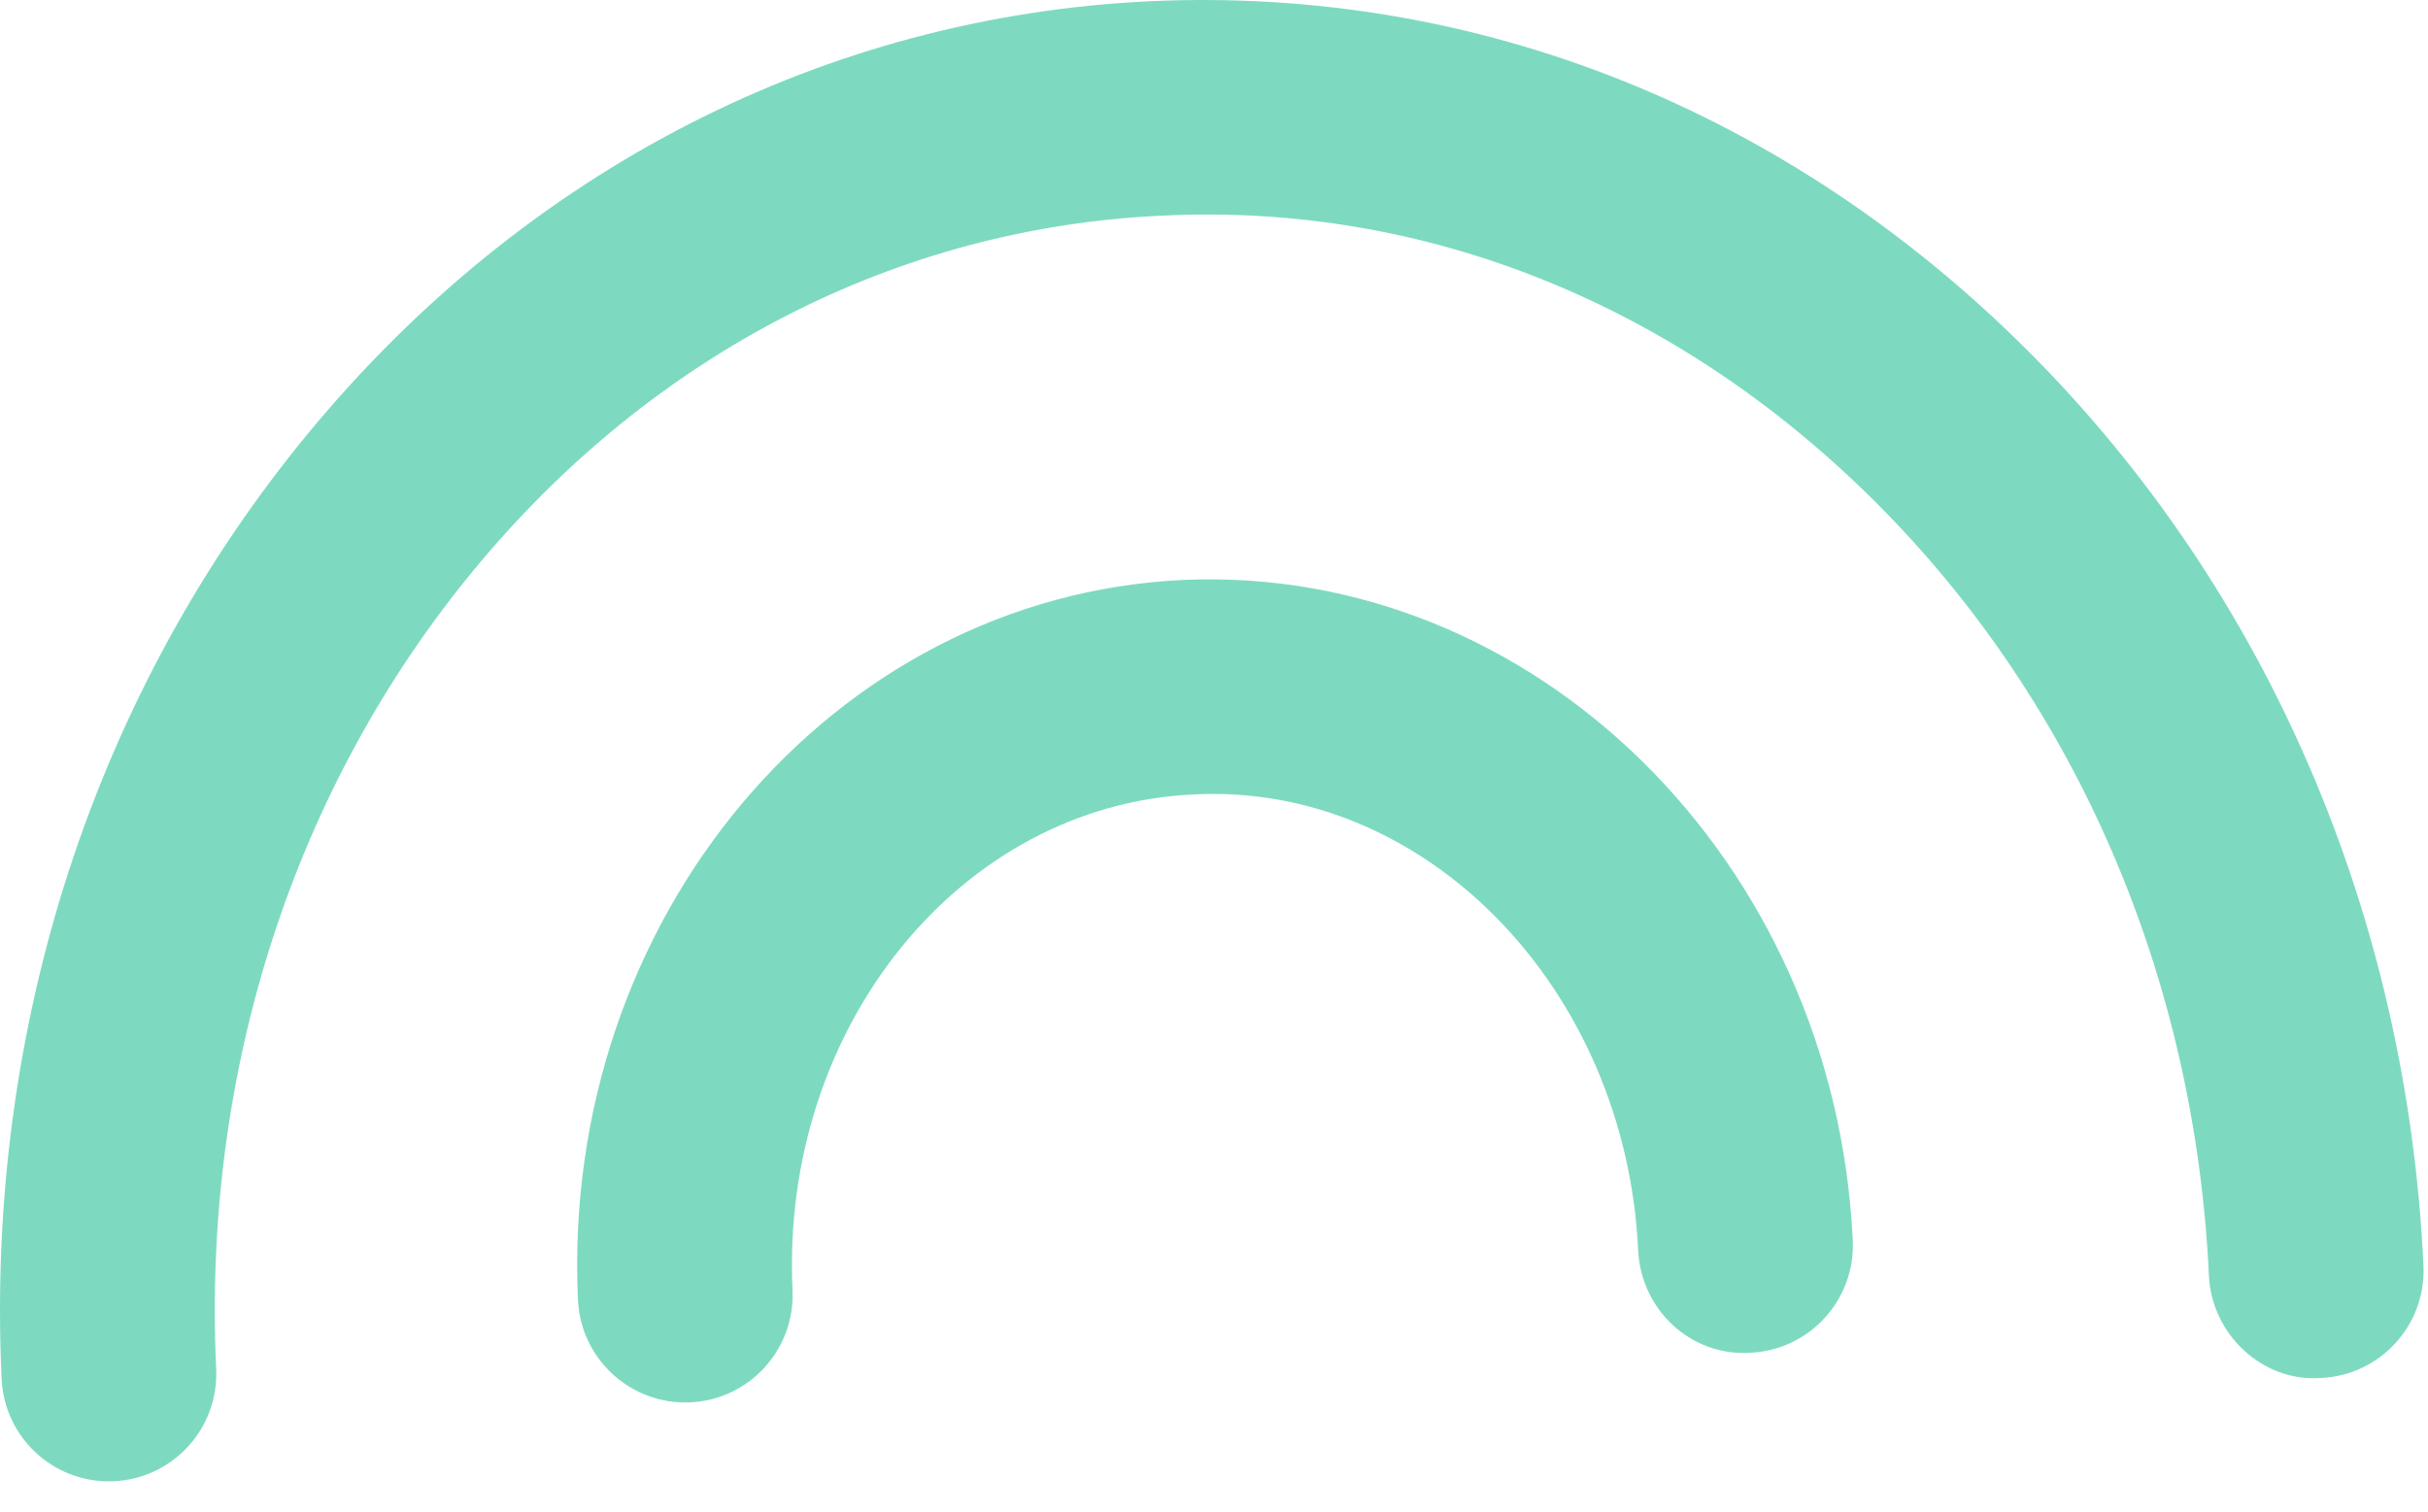
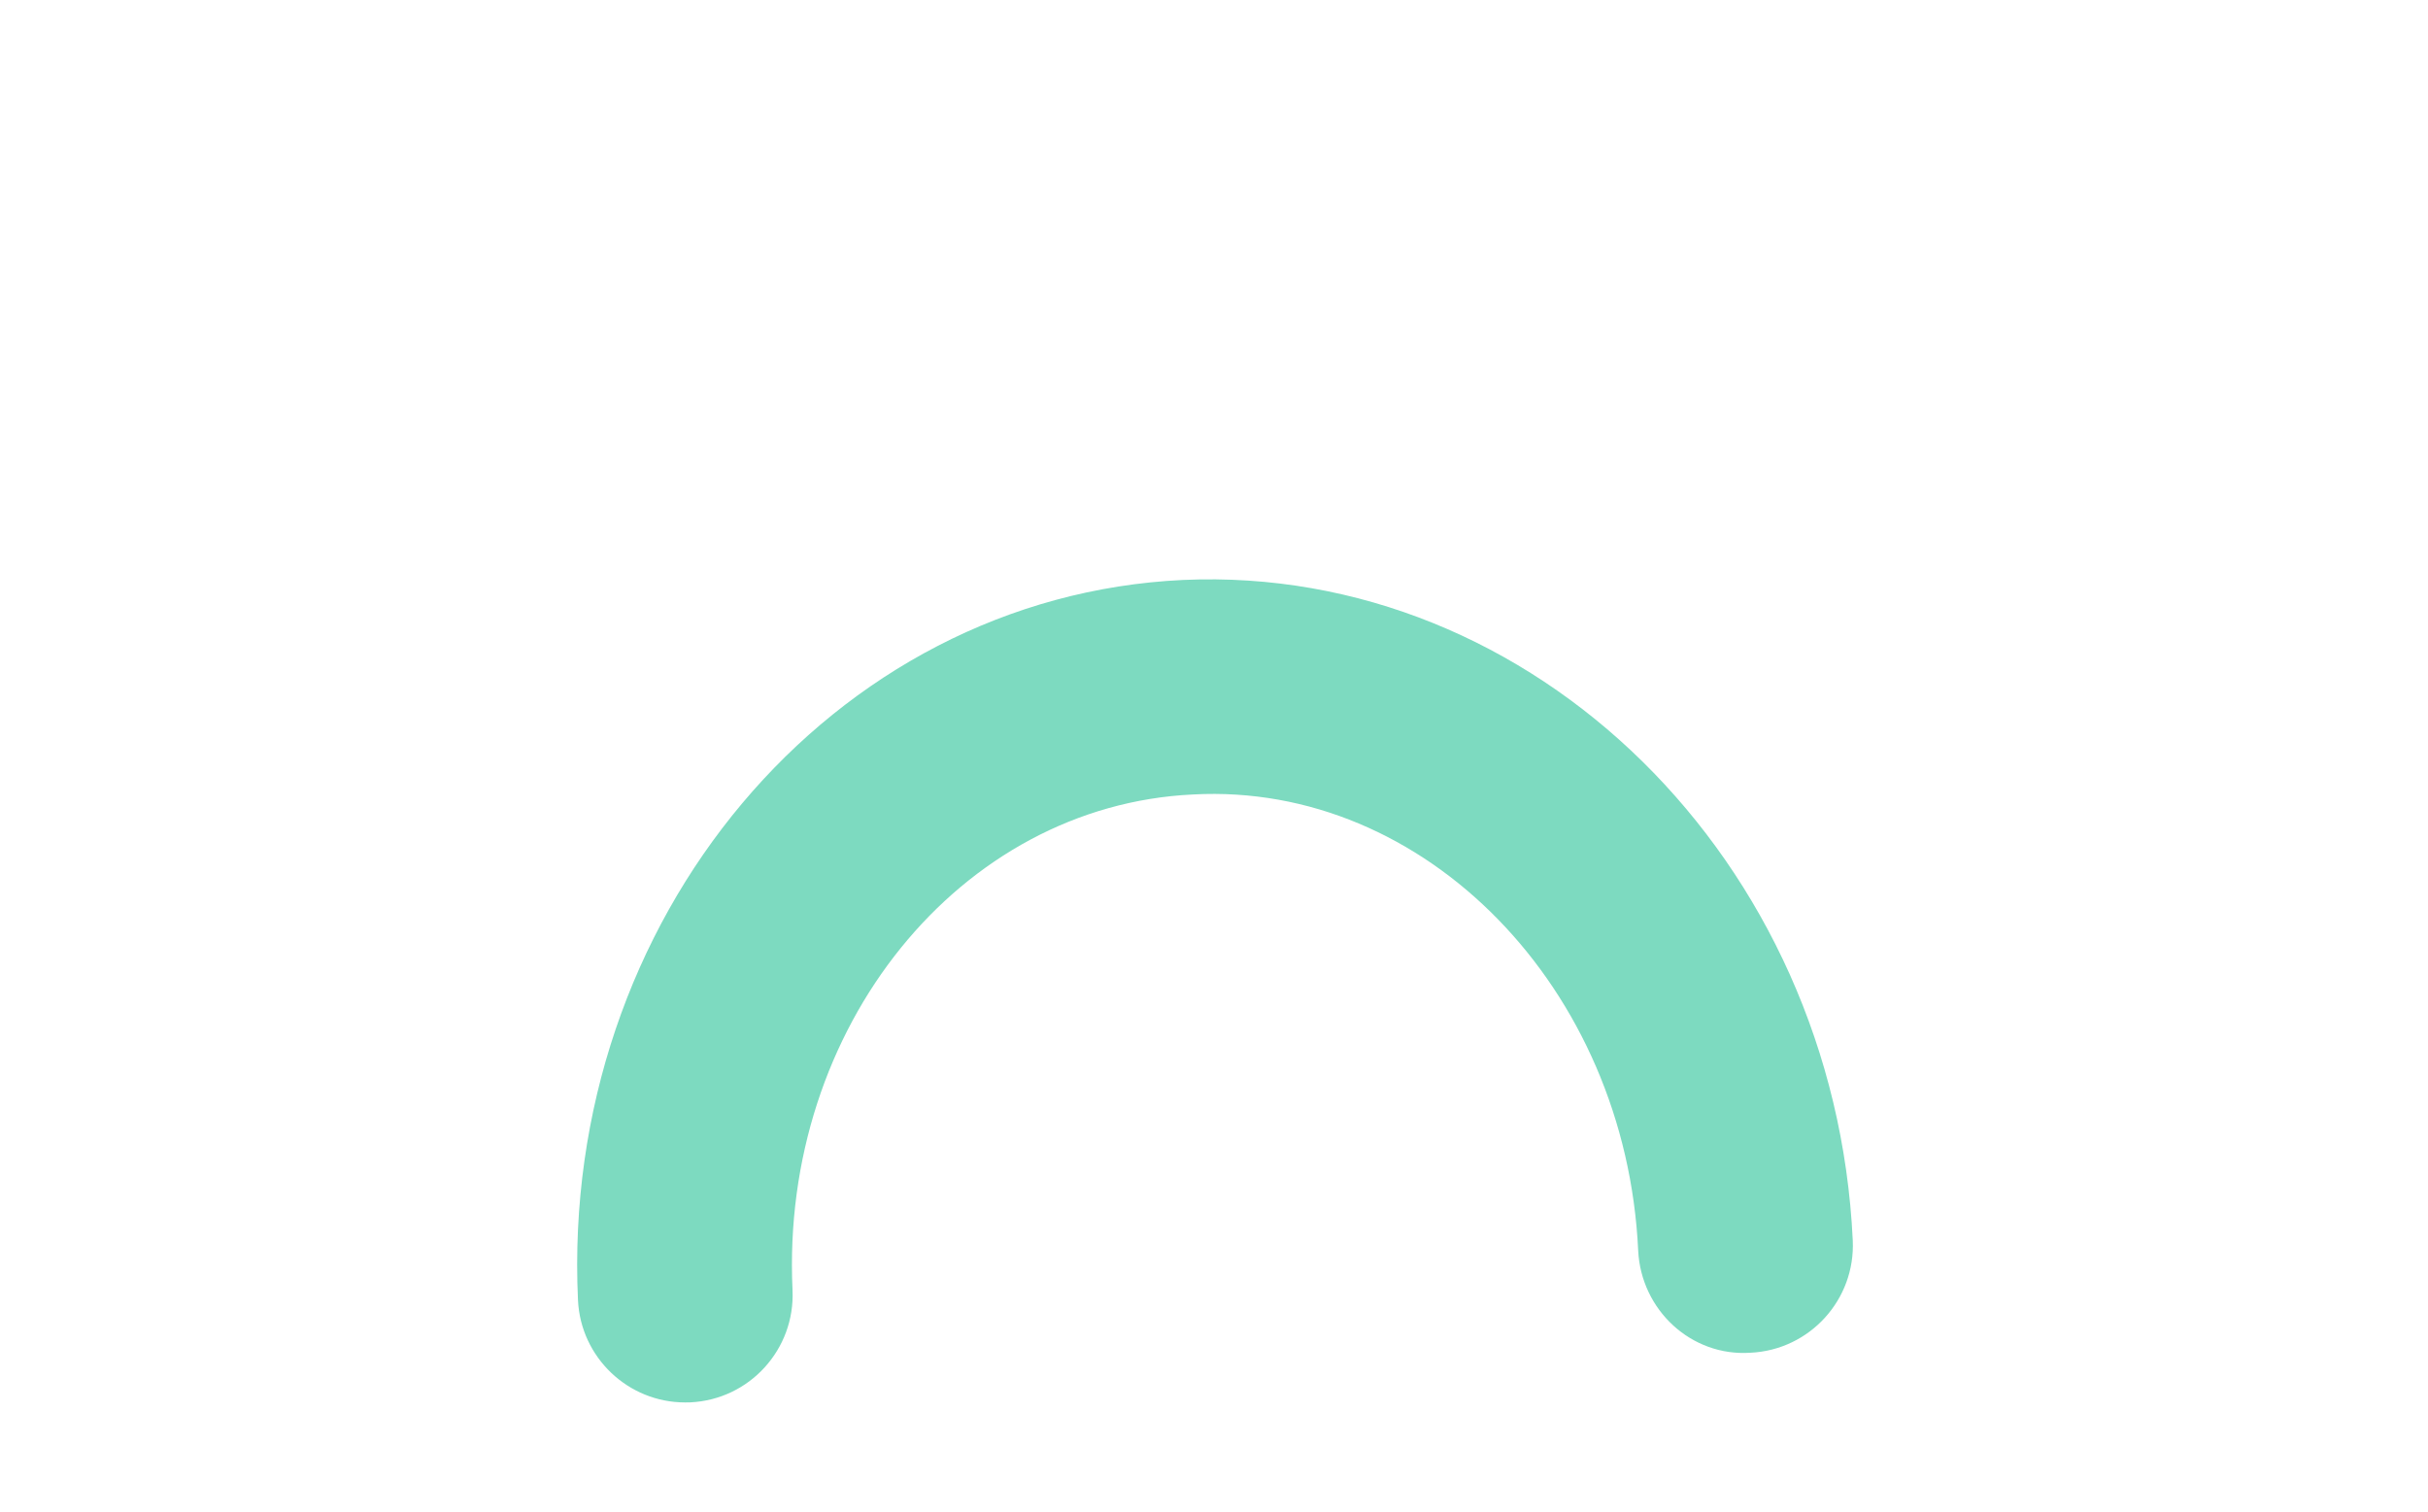
<svg xmlns="http://www.w3.org/2000/svg" width="61" height="38" viewBox="0 0 61 38" fill="none">
-   <path d="M2.733 37.221C1.303 37.221 0.109 36.096 0.041 34.65C-0.373 25.831 2.372 17.379 7.768 10.856C13.227 4.258 20.734 0.412 28.909 0.03C37.124 -0.342 44.917 2.778 50.969 8.835C56.953 14.826 60.473 22.983 60.886 31.801C60.955 33.29 59.806 34.552 58.317 34.623C56.852 34.734 55.567 33.54 55.496 32.054C55.145 24.58 52.184 17.687 47.152 12.647C42.188 7.676 35.841 5.078 29.162 5.42C22.525 5.731 16.402 8.882 11.926 14.294C7.386 19.782 5.081 26.922 5.431 34.397C5.5 35.885 4.351 37.147 2.863 37.218C2.82 37.221 2.776 37.221 2.733 37.221Z" fill="#7DDAC0" />
  <path d="M17.213 35.238C15.783 35.238 14.589 34.111 14.521 32.667C14.075 23.103 20.894 14.985 29.723 14.572C38.523 14.177 46.097 21.606 46.548 31.168C46.616 32.656 45.468 33.918 43.979 33.989C42.485 34.09 41.228 32.909 41.157 31.421C40.849 24.828 35.804 19.646 29.976 19.962C24.119 20.236 19.603 25.822 19.911 32.414C19.98 33.902 18.831 35.167 17.342 35.236C17.298 35.238 17.255 35.238 17.213 35.238Z" fill="#7DDAC0" />
</svg>